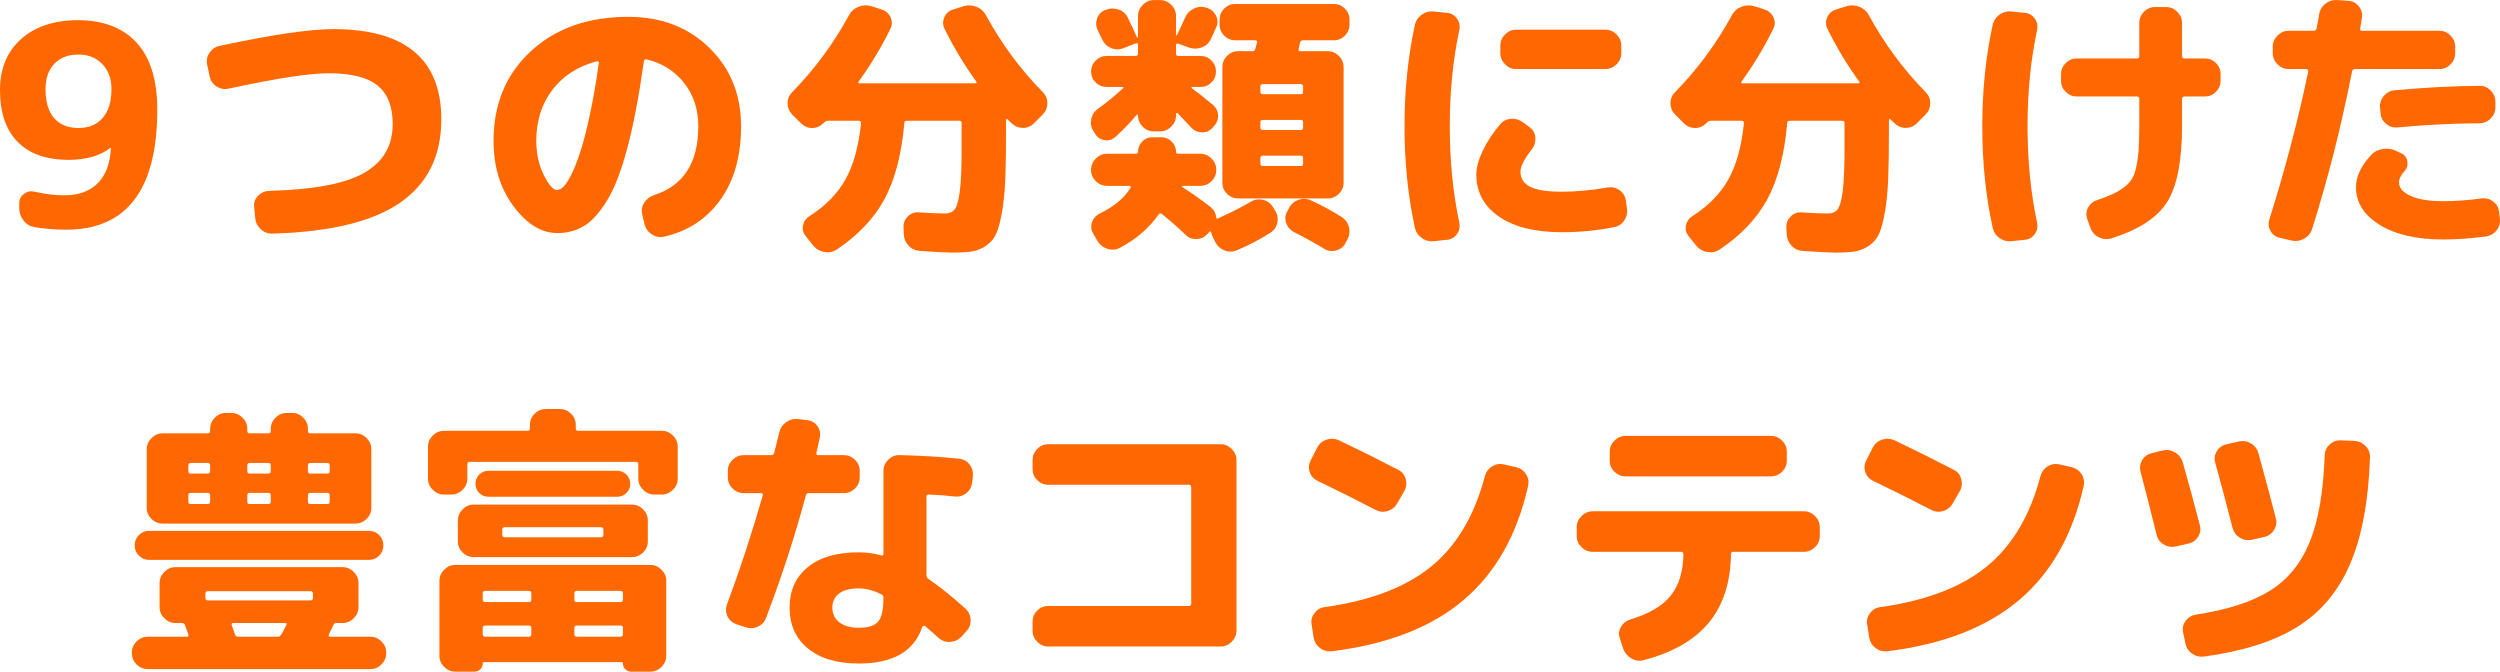
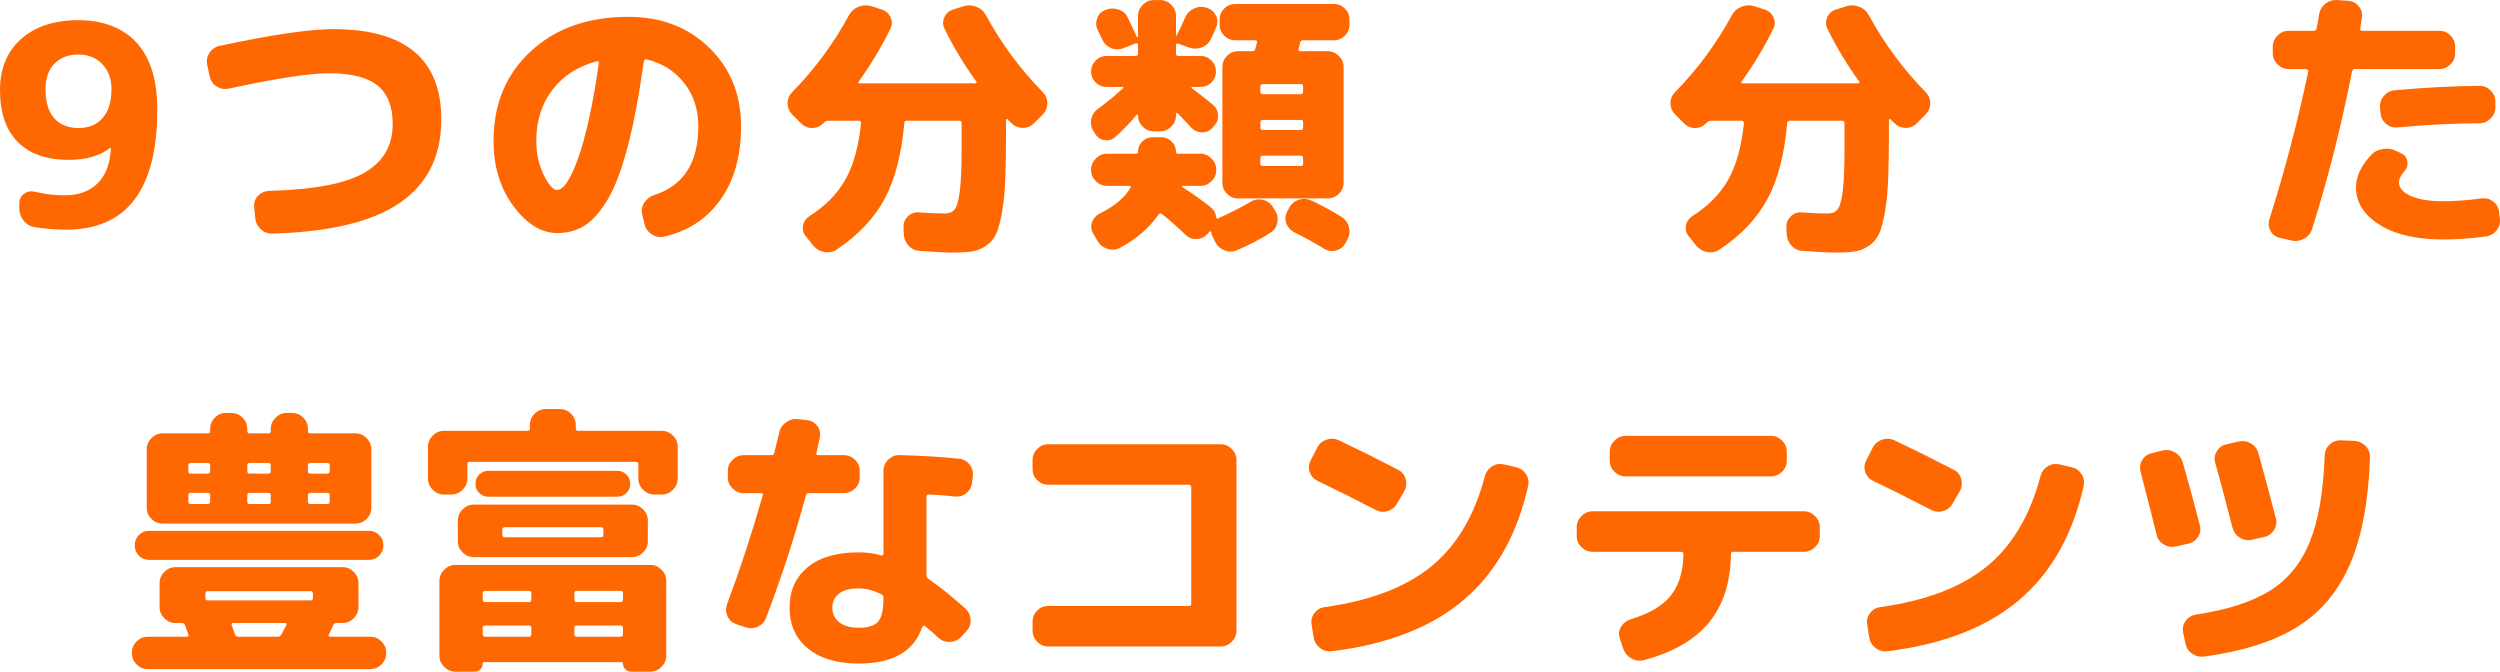
<svg xmlns="http://www.w3.org/2000/svg" id="_レイヤー_2" viewBox="0 0 357.97 96.17">
  <defs>
    <style>.cls-1{fill:#ff6700;stroke-width:0px;}</style>
  </defs>
  <g id="_レイヤー_1-2">
    <path class="cls-1" d="m9.84,22.89c-3.17,0-5.61-.85-7.3-2.56-1.69-1.71-2.54-4.19-2.54-7.44,0-3.07,1.01-5.5,3.02-7.3,2.01-1.8,4.75-2.7,8.22-2.7s6.38,1.08,8.34,3.24c1.96,2.16,2.94,5.35,2.94,9.56,0,11.47-4.36,17.2-13.08,17.2-1.47,0-2.96-.12-4.48-.36-.64-.11-1.17-.42-1.58-.94-.41-.52-.62-1.11-.62-1.78v-.72c0-.56.23-1.01.68-1.34.45-.33.96-.43,1.52-.3,1.52.35,2.93.52,4.24.52,2.03,0,3.62-.57,4.78-1.72,1.16-1.15,1.79-2.83,1.9-5.04,0-.03-.01-.04-.04-.04h-.04c-1.49,1.15-3.48,1.72-5.96,1.72Zm1.4-15.08c-1.47,0-2.62.44-3.46,1.32s-1.26,2.09-1.26,3.64c0,1.84.41,3.23,1.24,4.16.83.93,1.99,1.4,3.48,1.4s2.62-.48,3.46-1.44c.84-.96,1.26-2.33,1.26-4.12,0-1.49-.44-2.69-1.32-3.6-.88-.91-2.01-1.36-3.4-1.36Z" />
-     <path class="cls-1" d="m30.03,10.97l-.36-1.68c-.13-.61-.03-1.19.32-1.72s.83-.87,1.44-1c7.49-1.6,12.92-2.4,16.28-2.4,10.32,0,15.48,4.31,15.48,12.92,0,5.23-1.96,9.2-5.88,11.92-3.92,2.72-10.01,4.2-18.28,4.44-.64.03-1.2-.18-1.68-.62-.48-.44-.75-.98-.8-1.62l-.16-1.6c-.05-.61.13-1.14.56-1.58.43-.44.95-.67,1.56-.7,6.37-.16,10.92-1.02,13.64-2.58,2.72-1.56,4.08-3.89,4.08-6.98,0-2.51-.72-4.35-2.16-5.52-1.44-1.17-3.77-1.76-7-1.76-2.75,0-7.52.73-14.32,2.2-.61.13-1.19.03-1.72-.3-.53-.33-.87-.81-1-1.42Z" />
+     <path class="cls-1" d="m30.03,10.97l-.36-1.68c-.13-.61-.03-1.19.32-1.72s.83-.87,1.44-1c7.49-1.6,12.92-2.4,16.28-2.4,10.32,0,15.48,4.31,15.48,12.92,0,5.23-1.96,9.2-5.88,11.92-3.92,2.72-10.01,4.2-18.28,4.44-.64.03-1.2-.18-1.68-.62-.48-.44-.75-.98-.8-1.62l-.16-1.6c-.05-.61.13-1.14.56-1.58.43-.44.95-.67,1.56-.7,6.37-.16,10.92-1.02,13.64-2.58,2.72-1.56,4.08-3.89,4.08-6.98,0-2.51-.72-4.35-2.16-5.52-1.44-1.17-3.77-1.76-7-1.76-2.75,0-7.52.73-14.32,2.2-.61.13-1.19.03-1.72-.3-.53-.33-.87-.81-1-1.42" />
    <path class="cls-1" d="m79.79,33.37c-2.27,0-4.35-1.28-6.26-3.84-1.91-2.56-2.86-5.68-2.86-9.36,0-5.25,1.77-9.53,5.32-12.82,3.55-3.29,8.21-4.94,14-4.94,4.67,0,8.52,1.47,11.56,4.42,3.04,2.95,4.56,6.7,4.56,11.26,0,4.27-.99,7.77-2.96,10.52-1.97,2.75-4.67,4.51-8.08,5.28-.64.13-1.23.01-1.78-.36-.55-.37-.89-.88-1.02-1.52l-.32-1.36c-.13-.59-.03-1.14.32-1.66s.81-.87,1.4-1.06c4.21-1.36,6.32-4.64,6.32-9.84,0-2.43-.68-4.5-2.04-6.22-1.36-1.72-3.16-2.85-5.4-3.38-.19-.03-.31.08-.36.32-.69,4.91-1.47,9.01-2.34,12.3-.87,3.29-1.83,5.81-2.9,7.56-1.07,1.75-2.16,2.97-3.28,3.66s-2.41,1.04-3.88,1.04Zm5.68-24.6c-2.72.72-4.85,2.09-6.38,4.1-1.53,2.01-2.3,4.45-2.3,7.3,0,1.79.35,3.41,1.06,4.86.71,1.45,1.35,2.18,1.94,2.18.29,0,.61-.18.96-.54.35-.36.73-.99,1.16-1.88.43-.89.85-2.01,1.28-3.36s.87-3.09,1.32-5.22c.45-2.13.87-4.53,1.24-7.2.03-.08,0-.15-.06-.2s-.14-.07-.22-.04Z" />
    <path class="cls-1" d="m114.69,17.65l-1.28-1.28c-.43-.45-.64-.99-.64-1.6s.23-1.15.68-1.6c3.17-3.23,5.88-6.89,8.12-11,.29-.56.75-.96,1.36-1.2.61-.24,1.23-.27,1.84-.08l1.52.48c.59.21,1,.59,1.24,1.14.24.55.23,1.09-.04,1.62-1.28,2.61-2.79,5.12-4.52,7.52-.13.19-.09.28.12.28h16.56c.21,0,.25-.09.12-.28-1.73-2.4-3.24-4.91-4.52-7.52-.27-.53-.28-1.08-.04-1.64s.65-.93,1.24-1.12l1.52-.48c.61-.19,1.23-.16,1.84.08.61.24,1.07.64,1.36,1.2,2.24,4.11,4.95,7.77,8.12,11,.45.45.68.99.68,1.6s-.21,1.15-.64,1.6l-1.28,1.28c-.45.45-.99.67-1.62.66-.63-.01-1.17-.25-1.62-.7-.05-.05-.14-.13-.26-.24-.12-.11-.21-.2-.26-.28-.03-.05-.07-.07-.14-.04-.07.03-.1.07-.1.12v1.32c0,2.83-.03,5.15-.1,6.98-.07,1.83-.22,3.43-.46,4.82-.24,1.39-.52,2.44-.84,3.16-.32.72-.81,1.3-1.46,1.74-.65.44-1.33.71-2.04.82-.71.11-1.66.16-2.86.16-.8,0-2.32-.08-4.56-.24-.64-.03-1.18-.27-1.62-.74-.44-.47-.67-1.02-.7-1.66l-.04-1c-.03-.59.18-1.1.62-1.54.44-.44.97-.63,1.58-.58,1.52.11,2.77.16,3.76.16.59,0,1.04-.19,1.36-.58.32-.39.57-1.25.74-2.58.17-1.33.26-3.31.26-5.92v-3.84c0-.24-.11-.36-.32-.36h-7.48c-.27,0-.4.11-.4.32-.4,4.51-1.35,8.14-2.84,10.9-1.49,2.76-3.77,5.17-6.84,7.22-.53.35-1.12.47-1.76.36s-1.17-.41-1.6-.92l-1.08-1.36c-.37-.45-.5-.97-.38-1.54s.43-1.02.94-1.34c2.27-1.44,3.97-3.18,5.12-5.22s1.89-4.73,2.24-8.06c0-.24-.11-.36-.32-.36h-4.36c-.24,0-.44.08-.6.24l-.12.12c-.45.45-.99.68-1.6.68s-1.15-.23-1.6-.68Z" />
    <path class="cls-1" d="m157.23,15.57c1.25-.91,2.44-1.88,3.56-2.92.13-.13.09-.2-.12-.2h-2.2c-.61,0-1.14-.21-1.58-.64-.44-.43-.66-.95-.66-1.56s.22-1.14.66-1.58c.44-.44.97-.66,1.58-.66h4.12c.24,0,.36-.11.36-.32v-1.28c0-.19-.11-.25-.32-.2l-1.76.68c-.59.24-1.17.24-1.76,0-.59-.24-1.01-.65-1.28-1.24-.08-.13-.19-.35-.32-.64-.13-.29-.24-.52-.32-.68-.27-.53-.3-1.09-.1-1.68.2-.59.58-.99,1.14-1.2l.12-.04c.59-.24,1.19-.25,1.82-.04.63.21,1.07.61,1.34,1.2.4.83.83,1.75,1.28,2.76.03.03.06.04.1.04s.06-.01.06-.04v-3.04c0-.61.23-1.15.68-1.6.45-.45.99-.68,1.6-.68h.88c.61,0,1.15.23,1.6.68.45.45.68.99.68,1.6v2.72c0,.05.01.08.04.08s.05-.01.08-.04c.45-.91.84-1.73,1.16-2.48.24-.59.65-1.03,1.24-1.32.59-.29,1.17-.35,1.76-.16l.16.04c.59.19,1.01.55,1.28,1.1.27.55.28,1.1.04,1.66-.32.75-.57,1.31-.76,1.68-.27.59-.71.99-1.32,1.22-.61.23-1.23.23-1.84.02l-1.52-.56c-.21-.05-.32.03-.32.24v1.2c0,.21.11.32.32.32h3.2c.61,0,1.13.22,1.56.66.43.44.64.97.64,1.58s-.21,1.13-.64,1.56-.95.64-1.56.64h-1.2c-.05,0-.09.02-.1.06-.01.04,0,.09.06.14.85.61,1.85,1.4,3,2.36.48.4.73.91.74,1.54.01.63-.21,1.15-.66,1.58l-.2.24c-.43.43-.94.62-1.54.58-.6-.04-1.1-.29-1.5-.74-.03-.03-.65-.69-1.88-2-.03-.05-.07-.07-.14-.04-.07.03-.1.07-.1.12v.24c0,.61-.23,1.15-.68,1.6s-.99.68-1.6.68h-.92c-.61,0-1.14-.23-1.58-.68-.44-.45-.66-.99-.66-1.6,0-.05-.02-.09-.06-.12-.04-.03-.09-.01-.14.04-.96,1.15-1.97,2.2-3.04,3.16-.45.4-.97.55-1.56.46-.59-.09-1.04-.41-1.36-.94l-.2-.32c-.35-.53-.46-1.11-.34-1.74.12-.63.45-1.13.98-1.5Zm16.44,18.4c-.13-.24-.21-.48-.24-.72,0-.05-.03-.09-.1-.12-.07-.03-.11-.01-.14.04l-.32.36c-.43.45-.95.69-1.56.7-.61.01-1.13-.19-1.56-.62-1.12-1.07-2.24-2.05-3.36-2.96-.19-.13-.35-.12-.48.04-1.36,1.95-3.21,3.55-5.56,4.8-.56.29-1.15.34-1.78.14-.63-.2-1.1-.58-1.42-1.14l-.64-1.08c-.29-.53-.34-1.07-.14-1.62.2-.55.57-.95,1.1-1.22,2.08-1.01,3.55-2.24,4.4-3.68.05-.05.06-.11.02-.18-.04-.07-.1-.1-.18-.1h-3.2c-.61,0-1.15-.22-1.6-.66-.45-.44-.68-.97-.68-1.58v-.08c0-.61.23-1.15.68-1.6.45-.45.99-.68,1.6-.68h4.12c.21,0,.32-.09.32-.28,0-.56.2-1.05.6-1.46.4-.41.88-.62,1.44-.62h1.32c.56,0,1.05.21,1.46.62.41.41.62.9.62,1.46,0,.19.09.28.28.28h3.2c.61,0,1.15.23,1.6.68s.68.99.68,1.6v.08c0,.61-.23,1.14-.68,1.58s-.99.66-1.6.66h-2.52c-.05,0-.09.02-.1.06-.01.04,0,.07.02.1,1.31.83,2.67,1.79,4.08,2.88.48.4.75.91.8,1.52,0,.05.03.09.1.12.07.03.13.03.18,0,.05-.05.15-.11.28-.16,1.76-.8,3.21-1.55,4.36-2.24.51-.32,1.07-.42,1.68-.3.61.12,1.09.43,1.44.94l.32.52c.37.53.51,1.12.4,1.76-.11.64-.43,1.13-.96,1.48-1.39.91-2.99,1.75-4.8,2.52-.61.27-1.22.28-1.82.04-.6-.24-1.05-.65-1.34-1.24l-.32-.64Zm19.56-31.16v.72c0,.61-.22,1.14-.66,1.58-.44.44-.97.66-1.58.66h-4.4c-.24,0-.39.11-.44.32-.03.11-.06.26-.1.46-.04.2-.07.35-.1.46-.05.21.03.32.24.32h3.92c.61,0,1.15.23,1.6.68.45.45.68.99.68,1.6v16.56c0,.61-.23,1.14-.68,1.58-.45.44-.99.66-1.6.66h-12.84c-.61,0-1.14-.22-1.58-.66-.44-.44-.66-.97-.66-1.58V9.61c0-.61.22-1.15.66-1.6.44-.45.97-.68,1.58-.68h2.08c.21,0,.35-.12.4-.36.03-.11.07-.25.12-.44.05-.19.09-.33.12-.44.05-.21-.04-.32-.28-.32h-2.84c-.61,0-1.14-.22-1.58-.66-.44-.44-.66-.97-.66-1.58v-.72c0-.61.22-1.14.66-1.58.44-.44.97-.66,1.58-.66h14.12c.61,0,1.14.22,1.58.66s.66.97.66,1.58Zm-6.64,9.6c0-.24-.11-.36-.32-.36h-5.44c-.24,0-.36.12-.36.36v.72c0,.24.12.36.36.36h5.44c.21,0,.32-.12.32-.36v-.72Zm0,5.88v-.8c0-.21-.11-.32-.32-.32h-5.44c-.24,0-.36.11-.36.32v.8c0,.21.12.32.36.32h5.44c.21,0,.32-.11.32-.32Zm0,5.16v-.8c0-.24-.11-.36-.32-.36h-5.44c-.24,0-.36.12-.36.36v.8c0,.21.12.32.36.32h5.44c.21,0,.32-.11.32-.32Zm5.48,7.6c.56.35.92.83,1.08,1.46.16.63.08,1.23-.24,1.82l-.28.52c-.29.53-.75.87-1.36,1.02s-1.17.06-1.68-.26c-1.25-.77-2.68-1.56-4.28-2.36-.56-.29-.94-.73-1.14-1.3s-.15-1.13.14-1.66l.28-.52c.29-.56.74-.95,1.34-1.16.6-.21,1.19-.19,1.78.08,1.57.72,3.03,1.51,4.36,2.36Z" />
-     <path class="cls-1" d="m205.35,34.53c-.64.08-1.23-.07-1.76-.44s-.87-.88-1-1.52c-.99-4.53-1.48-9.36-1.48-14.48s.49-9.95,1.48-14.48c.13-.64.47-1.15,1-1.52.53-.37,1.12-.52,1.76-.44l1.88.2c.59.05,1.05.33,1.4.82.35.49.45,1.05.32,1.66-.91,4.27-1.36,8.85-1.36,13.76s.45,9.49,1.36,13.76c.13.61.03,1.17-.32,1.66s-.81.77-1.4.82l-1.88.2Zm18.28-1.28c-3.84,0-6.84-.75-9-2.24-2.16-1.49-3.24-3.51-3.24-6.04,0-.96.31-2.09.92-3.38.61-1.29,1.45-2.57,2.52-3.82.4-.48.93-.73,1.58-.76.65-.03,1.23.16,1.74.56l.92.68c.48.37.74.87.78,1.48s-.13,1.16-.5,1.64c-1.09,1.39-1.64,2.45-1.64,3.2,0,.99.47,1.71,1.4,2.18.93.47,2.44.7,4.52.7s4.21-.2,6.56-.6c.61-.11,1.17.01,1.68.36.51.35.81.83.92,1.44l.16,1.16c.11.64-.02,1.23-.38,1.76-.36.53-.85.85-1.46.96-2.43.48-4.92.72-7.48.72Zm6.24-29c.61,0,1.15.23,1.6.68s.68.99.68,1.6v1.08c0,.61-.23,1.15-.68,1.6-.45.45-.99.68-1.6.68h-12.76c-.61,0-1.15-.23-1.6-.68-.45-.45-.68-.99-.68-1.6v-1.08c0-.61.23-1.15.68-1.6s.99-.68,1.6-.68h12.76Z" />
    <path class="cls-1" d="m241.11,17.65l-1.28-1.28c-.43-.45-.64-.99-.64-1.6s.23-1.15.68-1.6c3.17-3.23,5.88-6.89,8.12-11,.29-.56.75-.96,1.36-1.2.61-.24,1.23-.27,1.84-.08l1.52.48c.59.21,1,.59,1.24,1.14.24.55.23,1.09-.04,1.62-1.28,2.61-2.79,5.12-4.52,7.52-.13.19-.09.28.12.28h16.56c.21,0,.25-.09.12-.28-1.73-2.4-3.24-4.91-4.52-7.52-.27-.53-.28-1.08-.04-1.64.24-.56.65-.93,1.24-1.12l1.52-.48c.61-.19,1.23-.16,1.84.08.61.24,1.07.64,1.36,1.2,2.24,4.11,4.95,7.77,8.12,11,.45.45.68.99.68,1.6s-.21,1.15-.64,1.6l-1.28,1.28c-.45.45-.99.67-1.62.66-.63-.01-1.17-.25-1.62-.7-.05-.05-.14-.13-.26-.24-.12-.11-.21-.2-.26-.28-.03-.05-.07-.07-.14-.04-.07.03-.1.07-.1.12v1.32c0,2.83-.03,5.15-.1,6.98-.07,1.83-.22,3.43-.46,4.82-.24,1.39-.52,2.44-.84,3.16s-.81,1.3-1.46,1.74c-.65.44-1.33.71-2.04.82-.71.11-1.66.16-2.86.16-.8,0-2.32-.08-4.56-.24-.64-.03-1.18-.27-1.62-.74-.44-.47-.67-1.02-.7-1.66l-.04-1c-.03-.59.18-1.1.62-1.54.44-.44.97-.63,1.58-.58,1.52.11,2.77.16,3.76.16.59,0,1.04-.19,1.36-.58s.57-1.25.74-2.58c.17-1.33.26-3.31.26-5.92v-3.84c0-.24-.11-.36-.32-.36h-7.48c-.27,0-.4.11-.4.32-.4,4.51-1.35,8.14-2.84,10.9-1.49,2.76-3.77,5.17-6.84,7.22-.53.35-1.12.47-1.76.36-.64-.11-1.17-.41-1.6-.92l-1.08-1.36c-.37-.45-.5-.97-.38-1.54s.43-1.02.94-1.34c2.27-1.44,3.97-3.18,5.12-5.22,1.15-2.04,1.89-4.73,2.24-8.06,0-.24-.11-.36-.32-.36h-4.36c-.24,0-.44.08-.6.24l-.12.12c-.45.45-.99.68-1.6.68s-1.15-.23-1.6-.68Z" />
-     <path class="cls-1" d="m288.08,34.53c-.64.08-1.23-.07-1.76-.44s-.87-.88-1-1.52c-.99-4.53-1.48-9.36-1.48-14.48s.49-9.95,1.48-14.48c.13-.64.47-1.15,1-1.52.53-.37,1.12-.52,1.76-.44l1.88.2c.59.05,1.05.33,1.4.82.35.49.45,1.05.32,1.66-.91,4.27-1.36,8.85-1.36,13.76s.45,9.49,1.36,13.76c.13.61.03,1.17-.32,1.66s-.81.77-1.4.82l-1.88.2Zm9.28-20.72c-.61,0-1.14-.22-1.58-.66s-.66-.97-.66-1.58v-.96c0-.61.22-1.14.66-1.58.44-.44.97-.66,1.58-.66h8.6c.24,0,.36-.12.36-.36V3.29c0-.61.22-1.15.66-1.6.44-.45.97-.68,1.58-.68h1.6c.61,0,1.15.23,1.6.68.45.45.68.99.68,1.6v4.72c0,.24.12.36.36.36h2.92c.61,0,1.14.22,1.58.66s.66.97.66,1.58v.96c0,.61-.22,1.14-.66,1.58-.44.44-.97.66-1.58.66h-2.92c-.24,0-.36.12-.36.36v3.84c0,5.01-.71,8.65-2.12,10.9-1.41,2.25-4.08,3.99-8,5.22-.61.19-1.21.13-1.8-.16-.59-.29-.99-.75-1.2-1.36l-.44-1.2c-.21-.59-.18-1.15.1-1.68.28-.53.71-.89,1.3-1.08,1.12-.37,2.02-.74,2.7-1.1.68-.36,1.26-.77,1.74-1.24.48-.47.83-1.1,1.04-1.9.21-.8.36-1.67.44-2.62.08-.95.12-2.21.12-3.78v-3.84c0-.24-.12-.36-.36-.36h-8.6Z" />
    <path class="cls-1" d="m326.43,34.05c-.59-.13-1.03-.46-1.32-.98-.29-.52-.35-1.07-.16-1.66,2.27-7.2,4.12-14.25,5.56-21.16.03-.08,0-.16-.06-.24-.07-.08-.14-.12-.22-.12h-2.52c-.61,0-1.15-.23-1.6-.68-.45-.45-.68-.99-.68-1.6v-.92c0-.61.23-1.15.68-1.6s.99-.68,1.6-.68h3.56c.24,0,.39-.12.44-.36.05-.24.12-.57.2-1,.08-.43.13-.76.16-1,.11-.64.41-1.15.92-1.54.51-.39,1.08-.55,1.72-.5l1.6.12c.61.05,1.11.33,1.48.82.37.49.51,1.03.4,1.62-.03.16-.07.41-.12.76-.05.35-.09.6-.12.76-.05.21.04.32.28.32h11.08c.61,0,1.14.23,1.58.68.44.45.66.99.66,1.6v.92c0,.61-.22,1.15-.66,1.6-.44.45-.97.68-1.58.68h-12.12c-.21,0-.35.11-.4.32-1.57,7.97-3.48,15.49-5.72,22.56-.19.61-.57,1.08-1.14,1.4-.57.32-1.17.41-1.78.28l-1.72-.4Zm28.88-5.64c.61-.08,1.17.06,1.66.42.49.36.78.85.86,1.46l.12.96c.08.64-.07,1.21-.44,1.7s-.87.79-1.48.9c-2.19.29-4.25.44-6.2.44-3.81,0-6.85-.7-9.1-2.1-2.25-1.4-3.38-3.19-3.38-5.38,0-1.52.71-3.04,2.12-4.56.45-.51,1.03-.81,1.74-.92.71-.11,1.37,0,1.98.32l.68.32c.48.24.76.63.84,1.16.08.53-.07,1-.44,1.4-.51.56-.76,1.09-.76,1.6,0,.77.55,1.41,1.66,1.92,1.11.51,2.66.76,4.66.76,1.71,0,3.53-.13,5.48-.4Zm-12.04-10.16c-.61.05-1.15-.12-1.62-.52-.47-.4-.73-.91-.78-1.52l-.08-.8c-.05-.61.13-1.17.54-1.66.41-.49.93-.77,1.54-.82,4.32-.4,8.39-.61,12.2-.64.61,0,1.14.23,1.58.68.44.45.66.99.66,1.6v.8c0,.61-.23,1.15-.68,1.6s-.99.68-1.6.68c-3.97.03-7.89.23-11.76.6Z" />
    <path class="cls-1" d="m21.17,95.81c-.61,0-1.15-.22-1.6-.66-.45-.44-.68-.97-.68-1.58v-.16c0-.61.23-1.14.68-1.58.45-.44.99-.66,1.6-.66h5.6c.19,0,.25-.11.2-.32-.05-.13-.13-.36-.24-.68-.11-.32-.19-.55-.24-.68-.08-.19-.24-.28-.48-.28h-.88c-.61,0-1.15-.23-1.6-.68-.45-.45-.68-.99-.68-1.6v-3.44c0-.61.23-1.15.68-1.6.45-.45.99-.68,1.6-.68h23.92c.61,0,1.15.23,1.6.68.45.45.68.99.68,1.6v3.44c0,.61-.23,1.15-.68,1.6s-.99.68-1.6.68h-.88c-.21,0-.36.09-.44.28-.35.75-.56,1.2-.64,1.36-.05.05-.06.12-.02.2.04.08.1.12.18.12h5.76c.61,0,1.15.22,1.6.66.45.44.68.97.68,1.58v.16c0,.61-.23,1.14-.68,1.58-.45.44-.99.66-1.6.66h-31.84Zm-1.28-16.24c-.4-.4-.6-.89-.6-1.48s.2-1.08.6-1.48.89-.6,1.48-.6h31.44c.59,0,1.08.2,1.48.6.4.4.6.89.6,1.48s-.2,1.08-.6,1.48-.89.6-1.48.6h-31.44c-.59,0-1.08-.2-1.48-.6Zm13.24-20.44c.61,0,1.15.23,1.6.68.45.45.68.99.68,1.6v.32c0,.21.11.32.32.32h2.72c.21,0,.32-.11.32-.32v-.32c0-.61.23-1.15.68-1.6.45-.45.99-.68,1.6-.68h.8c.61,0,1.14.23,1.58.68.44.45.66.99.66,1.6v.32c0,.21.12.32.36.32h6.44c.61,0,1.15.23,1.6.68.45.45.68.99.68,1.6v8.4c0,.61-.23,1.14-.68,1.58-.45.44-.99.66-1.6.66h-27.6c-.61,0-1.15-.22-1.6-.66-.45-.44-.68-.97-.68-1.58v-8.4c0-.61.23-1.15.68-1.6.45-.45.99-.68,1.6-.68h6.44c.24,0,.36-.11.36-.32v-.32c0-.61.22-1.15.66-1.6.44-.45.97-.68,1.58-.68h.8Zm-3.04,8.36v-.84c0-.24-.12-.36-.36-.36h-2.44c-.21,0-.32.12-.32.36v.84c0,.21.11.32.32.32h2.44c.24,0,.36-.11.36-.32Zm0,4.36v-.92c0-.24-.12-.36-.36-.36h-2.44c-.21,0-.32.12-.32.36v.92c0,.21.11.32.32.32h2.44c.24,0,.36-.11.36-.32Zm-.68,13.16v.6c0,.24.11.36.32.36h14.72c.24,0,.36-.12.36-.36v-.6c0-.24-.12-.36-.36-.36h-14.72c-.21,0-.32.12-.32.36Zm11.6,4.48c.11-.19.04-.28-.2-.28h-7.4c-.21,0-.29.09-.24.28.05.13.13.36.24.68.11.32.19.55.24.68.08.21.23.32.44.32h5.68c.21,0,.39-.11.52-.32.08-.13.2-.36.36-.68.16-.32.28-.55.36-.68Zm-5.28-23.2c-.21,0-.32.12-.32.36v.84c0,.21.11.32.32.32h2.72c.21,0,.32-.11.32-.32v-.84c0-.24-.11-.36-.32-.36h-2.72Zm3.04,5.56v-.92c0-.24-.11-.36-.32-.36h-2.72c-.21,0-.32.12-.32.36v.92c0,.21.11.32.32.32h2.72c.21,0,.32-.11.32-.32Zm5.32-5.2v.84c0,.21.12.32.36.32h2.44c.21,0,.32-.11.32-.32v-.84c0-.24-.11-.36-.32-.36h-2.44c-.24,0-.36.12-.36.36Zm0,4.28v.92c0,.21.12.32.36.32h2.44c.21,0,.32-.11.32-.32v-.92c0-.24-.11-.36-.32-.36h-2.44c-.24,0-.36.12-.36.36Z" />
    <path class="cls-1" d="m63.56,70.81c-.61,0-1.15-.23-1.6-.68-.45-.45-.68-.99-.68-1.6v-4.56c0-.61.23-1.15.68-1.6.45-.45.99-.68,1.6-.68h12c.21,0,.32-.12.32-.36v-.52c0-.61.23-1.14.68-1.58.45-.44.99-.66,1.6-.66h2c.61,0,1.15.22,1.6.66.45.44.68.97.68,1.58v.52c0,.24.11.36.32.36h12c.61,0,1.15.23,1.6.68.45.45.68.99.68,1.6v4.56c0,.61-.23,1.15-.68,1.6s-.99.68-1.6.68h-1.08c-.61,0-1.15-.23-1.6-.68-.45-.45-.68-.99-.68-1.6v-2.08c0-.21-.12-.32-.36-.32h-23.76c-.24,0-.36.11-.36.32v2.08c0,.61-.23,1.15-.68,1.6-.45.45-.99.68-1.6.68h-1.08Zm-.64,12.36c0-.61.23-1.15.68-1.6s.99-.68,1.6-.68h27.92c.61,0,1.15.23,1.6.68.45.45.68.99.68,1.6v10.72c0,.61-.23,1.15-.68,1.6-.45.45-.99.68-1.6.68h-2.76c-.32,0-.59-.11-.82-.34s-.34-.5-.34-.82c0-.13-.07-.2-.2-.2h-19.68c-.13,0-.2.07-.2.2,0,.32-.11.59-.34.82s-.5.34-.82.34h-2.76c-.61,0-1.15-.23-1.6-.68s-.68-.99-.68-1.6v-10.72Zm2.64-8.64c0-.61.23-1.15.68-1.6s.99-.68,1.6-.68h22.64c.61,0,1.15.23,1.6.68s.68.99.68,1.6v3c0,.61-.23,1.14-.68,1.58-.45.44-.99.66-1.6.66h-22.64c-.61,0-1.15-.22-1.6-.66-.45-.44-.68-.97-.68-1.58v-3Zm22.8-3.4h-18.4c-.53,0-.98-.18-1.34-.54s-.54-.79-.54-1.3c0-.53.18-.98.54-1.34.36-.36.81-.54,1.34-.54h18.4c.53,0,.98.18,1.34.54.36.36.54.81.54,1.34s-.18.94-.54,1.3c-.36.36-.81.54-1.34.54Zm-19.24,13.84v.88c0,.24.12.36.36.36h6.28c.21,0,.32-.12.32-.36v-.88c0-.24-.11-.36-.32-.36h-6.28c-.24,0-.36.12-.36.36Zm0,4.92v.92c0,.24.12.36.36.36h6.28c.21,0,.32-.12.32-.36v-.92c0-.21-.11-.32-.32-.32h-6.28c-.24,0-.36.11-.36.32Zm2.8-14.04v.72c0,.24.12.36.36.36h13.76c.24,0,.36-.12.36-.36v-.72c0-.24-.12-.36-.36-.36h-13.76c-.24,0-.36.12-.36.36Zm10.32,9.12v.88c0,.24.11.36.32.36h6.28c.24,0,.36-.12.36-.36v-.88c0-.24-.12-.36-.36-.36h-6.28c-.21,0-.32.12-.32.36Zm0,4.92v.92c0,.24.11.36.32.36h6.28c.24,0,.36-.12.36-.36v-.92c0-.21-.12-.32-.36-.32h-6.28c-.21,0-.32.11-.32.32Z" />
    <path class="cls-1" d="m105.42,89.37c-.59-.21-1.01-.59-1.26-1.14-.25-.55-.27-1.11-.06-1.7,1.81-4.83,3.52-10.03,5.12-15.6.05-.21-.03-.32-.24-.32h-2.48c-.61,0-1.15-.22-1.6-.66-.45-.44-.68-.97-.68-1.58v-.96c0-.61.23-1.14.68-1.58.45-.44.99-.66,1.6-.66h3.96c.21,0,.35-.11.4-.32.32-1.28.56-2.25.72-2.92.13-.61.47-1.11,1-1.48.53-.37,1.12-.52,1.76-.44l1.28.16c.61.08,1.09.37,1.44.86.35.49.45,1.03.32,1.62-.05.24-.13.61-.24,1.1-.11.49-.19.86-.24,1.1-.05.21.04.32.28.32h3.64c.61,0,1.15.22,1.6.66.45.44.68.97.68,1.58v.96c0,.61-.23,1.14-.68,1.58-.45.44-.99.66-1.6.66h-5.04c-.21,0-.35.12-.4.36-1.55,5.76-3.44,11.59-5.68,17.48-.21.59-.61,1.01-1.18,1.28s-1.17.29-1.78.08l-1.32-.44Zm27.56-18.56c-.21,0-.32.11-.32.32v11.24c0,.21.09.39.28.52,1.73,1.2,3.51,2.63,5.32,4.28.45.43.69.95.72,1.58.03.63-.17,1.17-.6,1.62l-.72.8c-.43.45-.96.7-1.6.74-.64.04-1.2-.15-1.68-.58-.67-.61-1.31-1.17-1.92-1.68-.05-.05-.13-.07-.22-.04-.09.03-.15.08-.18.16-1.17,3.49-4.2,5.24-9.08,5.24-3.12,0-5.55-.72-7.3-2.16-1.75-1.44-2.62-3.39-2.62-5.84s.86-4.35,2.58-5.78c1.72-1.43,4.17-2.14,7.34-2.14,1.12,0,2.19.15,3.2.44.21.05.32-.03.32-.24v-11.88c0-.61.23-1.15.7-1.6.47-.45,1.01-.67,1.62-.64,3.28.08,6.12.25,8.52.52.61.05,1.11.33,1.5.84.39.51.54,1.07.46,1.68l-.12.96c-.08.61-.37,1.11-.86,1.48-.49.37-1.05.52-1.66.44-1.07-.13-2.29-.23-3.68-.28Zm-10,19.08c1.33,0,2.25-.29,2.76-.88.51-.59.76-1.72.76-3.4,0-.27-.11-.44-.32-.52-1.12-.56-2.19-.84-3.2-.84-1.25,0-2.2.25-2.84.74-.64.49-.96,1.17-.96,2.02s.33,1.58,1,2.1c.67.52,1.6.78,2.8.78Z" />
    <path class="cls-1" d="m150.09,92.57c-.61,0-1.14-.23-1.58-.68-.44-.45-.66-.99-.66-1.6v-1.28c0-.61.22-1.14.66-1.58.44-.44.97-.66,1.58-.66h20.12c.24,0,.36-.12.36-.36v-16.64c0-.24-.12-.36-.36-.36h-20.12c-.61,0-1.14-.22-1.58-.66-.44-.44-.66-.97-.66-1.58v-1.28c0-.61.22-1.15.66-1.6.44-.45.97-.68,1.58-.68h24.68c.61,0,1.15.23,1.6.68.45.45.68.99.68,1.6v24.4c0,.61-.23,1.15-.68,1.6s-.99.68-1.6.68h-24.68Z" />
    <path class="cls-1" d="m188.65,68.85c-.56-.27-.93-.69-1.12-1.28-.19-.59-.13-1.15.16-1.68l.92-1.8c.29-.56.74-.94,1.34-1.14.6-.2,1.19-.17,1.78.1,2.75,1.31,5.56,2.71,8.44,4.2.56.27.93.71,1.1,1.32.17.61.11,1.19-.18,1.72l-1.04,1.8c-.29.53-.74.89-1.34,1.08-.6.19-1.18.13-1.74-.16-2.77-1.44-5.55-2.83-8.32-4.16Zm28.4-1.96c.61.13,1.09.46,1.44.98.35.52.45,1.09.32,1.7-1.57,7.01-4.66,12.47-9.26,16.36-4.6,3.89-10.87,6.33-18.82,7.32-.64.08-1.21-.07-1.72-.46-.51-.39-.81-.9-.92-1.54l-.28-1.84c-.11-.59.03-1.13.4-1.62.37-.49.87-.78,1.48-.86,6.51-.91,11.58-2.84,15.22-5.8,3.64-2.96,6.21-7.27,7.7-12.92.16-.61.5-1.09,1.02-1.42.52-.33,1.09-.43,1.7-.3l1.72.4Z" />
    <path class="cls-1" d="m228.05,79.01c-.61,0-1.15-.22-1.6-.66-.45-.44-.68-.97-.68-1.58v-1.28c0-.61.23-1.15.68-1.6.45-.45.99-.68,1.6-.68h30.24c.61,0,1.15.23,1.6.68.45.45.68.99.68,1.6v1.28c0,.61-.23,1.14-.68,1.58-.45.44-.99.66-1.6.66h-10.12c-.21,0-.32.12-.32.36-.05,4.03-1.11,7.29-3.16,9.78-2.05,2.49-5.17,4.29-9.36,5.38-.61.16-1.2.07-1.76-.26-.56-.33-.95-.81-1.16-1.42l-.48-1.48c-.19-.56-.13-1.1.18-1.62.31-.52.75-.87,1.34-1.06,2.67-.8,4.59-1.93,5.76-3.38,1.17-1.45,1.79-3.43,1.84-5.94,0-.24-.12-.36-.36-.36h-12.64Zm4.72-16.6h20.8c.61,0,1.15.23,1.6.68.45.45.68.99.68,1.6v1.28c0,.61-.23,1.14-.68,1.58-.45.44-.99.66-1.6.66h-20.8c-.61,0-1.15-.22-1.6-.66-.45-.44-.68-.97-.68-1.58v-1.28c0-.61.23-1.15.68-1.6.45-.45.99-.68,1.6-.68Z" />
    <path class="cls-1" d="m268.2,68.85c-.56-.27-.93-.69-1.12-1.28-.19-.59-.13-1.15.16-1.68l.92-1.8c.29-.56.74-.94,1.34-1.14.6-.2,1.19-.17,1.78.1,2.75,1.31,5.56,2.71,8.44,4.2.56.27.93.71,1.1,1.32.17.61.11,1.19-.18,1.72l-1.04,1.8c-.29.53-.74.89-1.34,1.08-.6.19-1.18.13-1.74-.16-2.77-1.44-5.55-2.83-8.32-4.16Zm28.4-1.96c.61.13,1.09.46,1.44.98.35.52.45,1.09.32,1.7-1.57,7.01-4.66,12.47-9.26,16.36-4.6,3.89-10.87,6.33-18.82,7.32-.64.08-1.21-.07-1.72-.46-.51-.39-.81-.9-.92-1.54l-.28-1.84c-.11-.59.03-1.13.4-1.62.37-.49.87-.78,1.48-.86,6.51-.91,11.58-2.84,15.22-5.8,3.64-2.96,6.21-7.27,7.7-12.92.16-.61.5-1.09,1.02-1.42.52-.33,1.09-.43,1.7-.3l1.72.4Z" />
    <path class="cls-1" d="m308.79,76.53c-1.01-4.05-1.77-7.04-2.28-8.96-.16-.59-.09-1.15.22-1.68s.77-.87,1.38-1l1.6-.4c.61-.13,1.19-.03,1.74.3.55.33.91.81,1.1,1.42.85,3.01,1.67,6.01,2.44,9,.16.59.07,1.14-.26,1.66-.33.52-.81.85-1.42.98l-1.76.4c-.61.13-1.19.03-1.74-.3-.55-.33-.89-.81-1.02-1.42Zm30.56-11c-.21,6.27-1.17,11.35-2.86,15.26-1.69,3.91-4.21,6.9-7.56,8.98s-7.79,3.49-13.34,4.24c-.64.08-1.22-.07-1.74-.44-.52-.37-.83-.88-.94-1.52l-.32-1.52c-.11-.59.01-1.13.36-1.62.35-.49.83-.79,1.44-.9,4.56-.69,8.11-1.84,10.66-3.44,2.55-1.6,4.44-3.93,5.68-6.98,1.24-3.05,1.95-7.19,2.14-12.42.03-.61.27-1.13.72-1.54.45-.41.99-.61,1.6-.58l1.96.08c.64.05,1.17.31,1.6.76.43.45.63,1,.6,1.64Zm-16.92,11.76c-.61.13-1.19.03-1.72-.3-.53-.33-.88-.81-1.04-1.42-.93-3.65-1.76-6.76-2.48-9.32-.16-.59-.08-1.14.24-1.66.32-.52.79-.85,1.4-.98l1.76-.4c.61-.13,1.19-.03,1.74.3.55.33.9.81,1.06,1.42,1.15,4.19,1.97,7.28,2.48,9.28.16.59.07,1.15-.26,1.68-.33.53-.81.87-1.42,1l-1.76.4Z" />
  </g>
</svg>